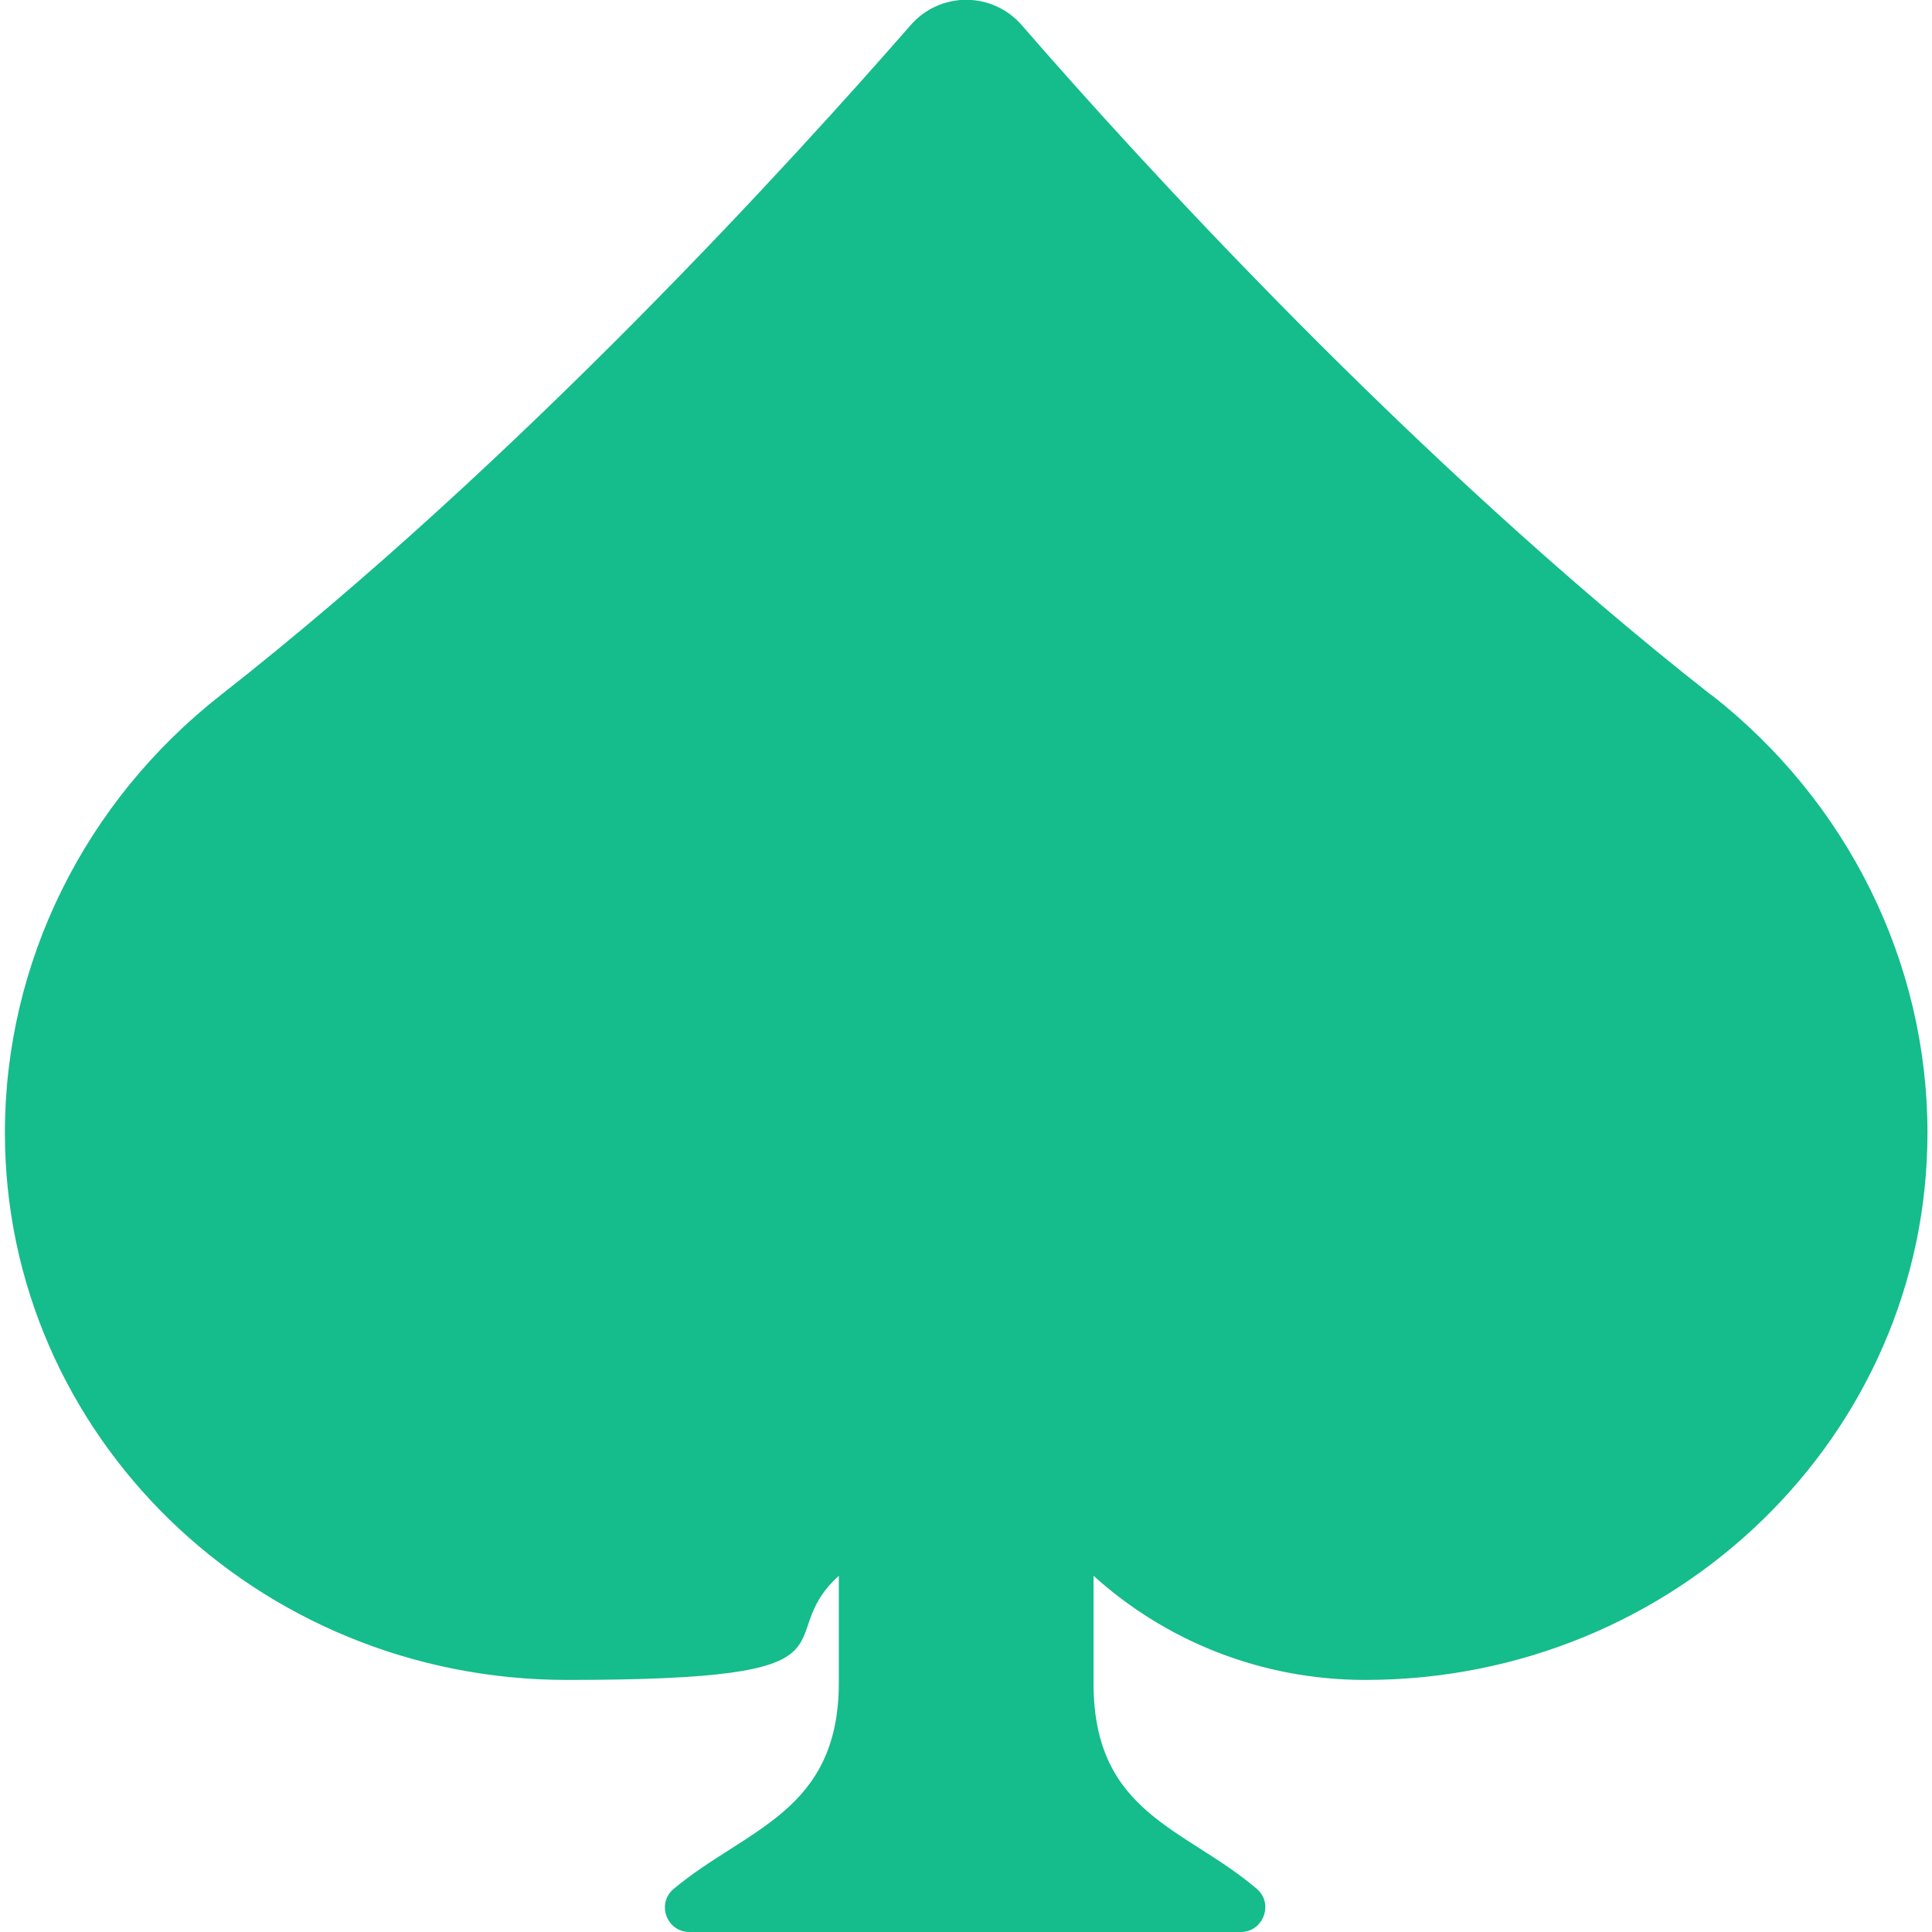
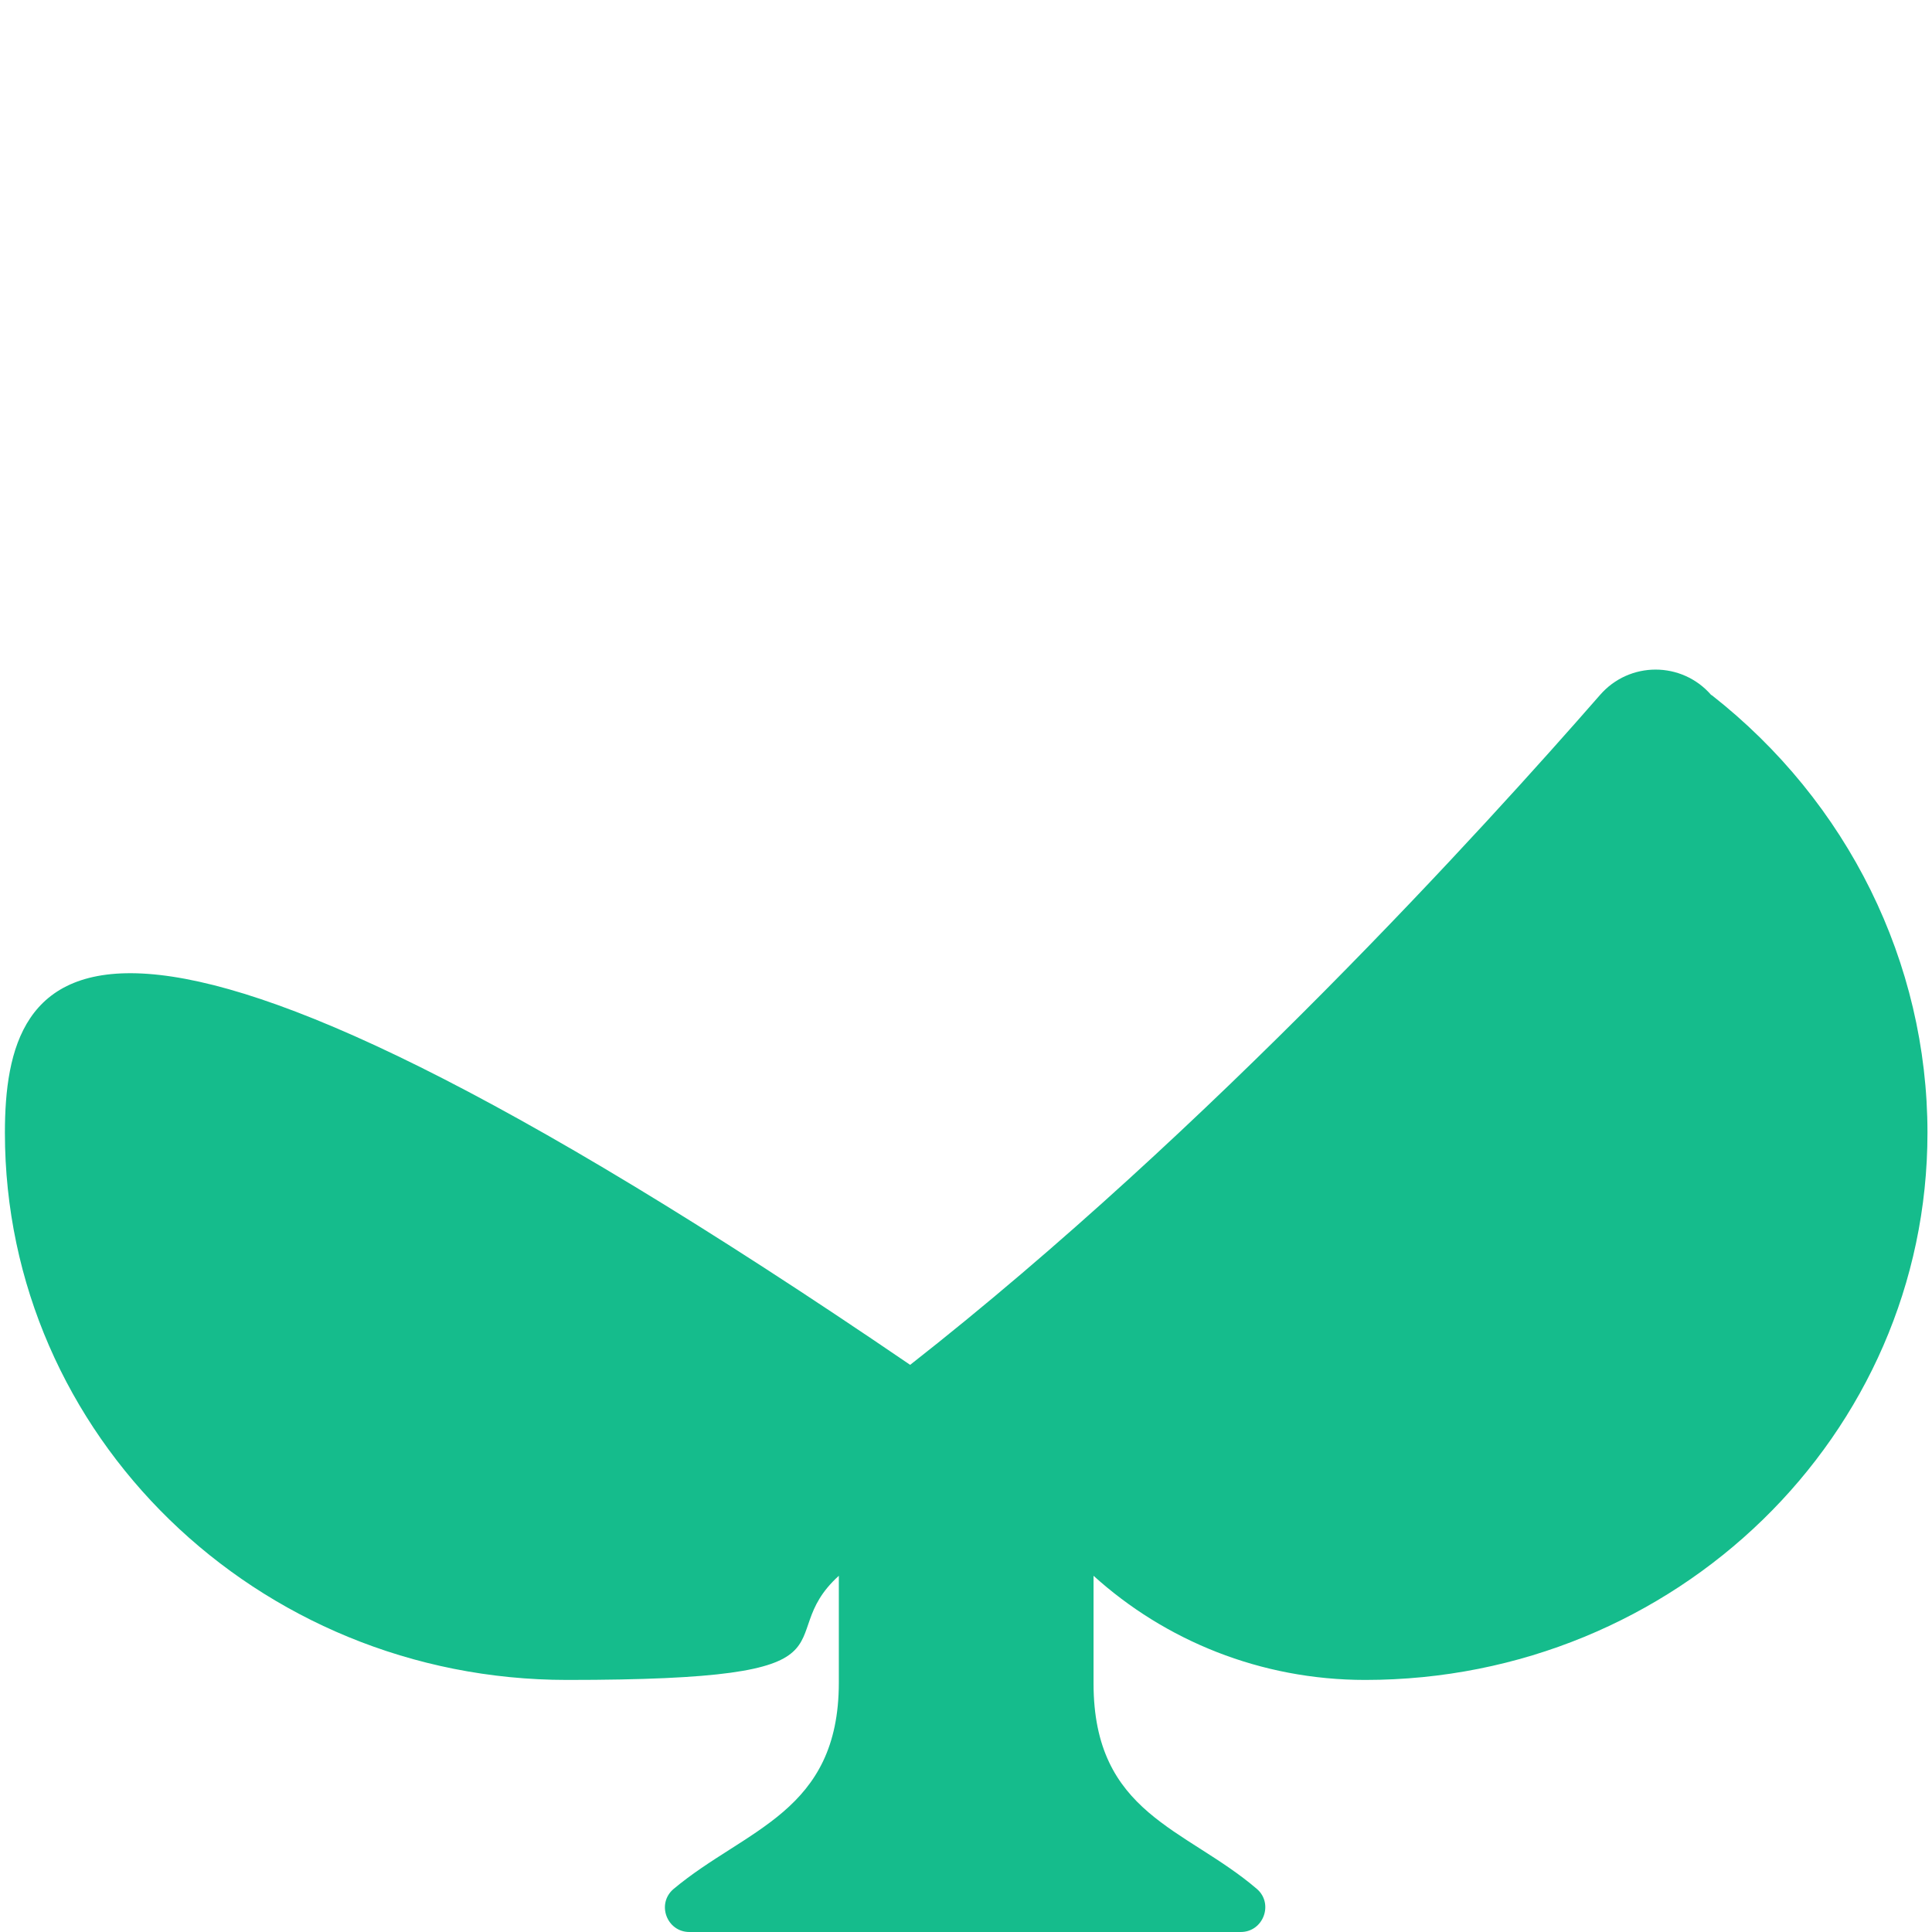
<svg xmlns="http://www.w3.org/2000/svg" id="Capa_1" version="1.1" viewBox="0 0 512 512">
  <defs>
    <style>
      .st0 {
        fill: #15bc8c;
      }
    </style>
  </defs>
-   <path class="st0" d="M453.5,184.2C374,121.8,301,41.5,270.8,6.7c-7.8-9-21.7-9-29.5,0-30.3,34.7-103.2,115.1-182.8,177.5C22.4,212.5,1.3,255.1,1.3,300.2c0,80.1,66.7,145,149,145s53.1-10.5,72-27.6v28.3c0,34.4-24.7,38.7-43.8,54.7-4.6,3.9-1.8,11.4,4.2,11.4h146.1c6,0,8.8-7.5,4.3-11.4-18.9-16.2-43.3-19.8-43.3-54.5v-28.5c18.9,17.1,44.2,27.6,72,27.6,82.3,0,149-64.9,149-145,0-45.1-21.1-87.7-57.2-116h0Z" />
+   <path class="st0" d="M453.5,184.2c-7.8-9-21.7-9-29.5,0-30.3,34.7-103.2,115.1-182.8,177.5C22.4,212.5,1.3,255.1,1.3,300.2c0,80.1,66.7,145,149,145s53.1-10.5,72-27.6v28.3c0,34.4-24.7,38.7-43.8,54.7-4.6,3.9-1.8,11.4,4.2,11.4h146.1c6,0,8.8-7.5,4.3-11.4-18.9-16.2-43.3-19.8-43.3-54.5v-28.5c18.9,17.1,44.2,27.6,72,27.6,82.3,0,149-64.9,149-145,0-45.1-21.1-87.7-57.2-116h0Z" />
</svg>